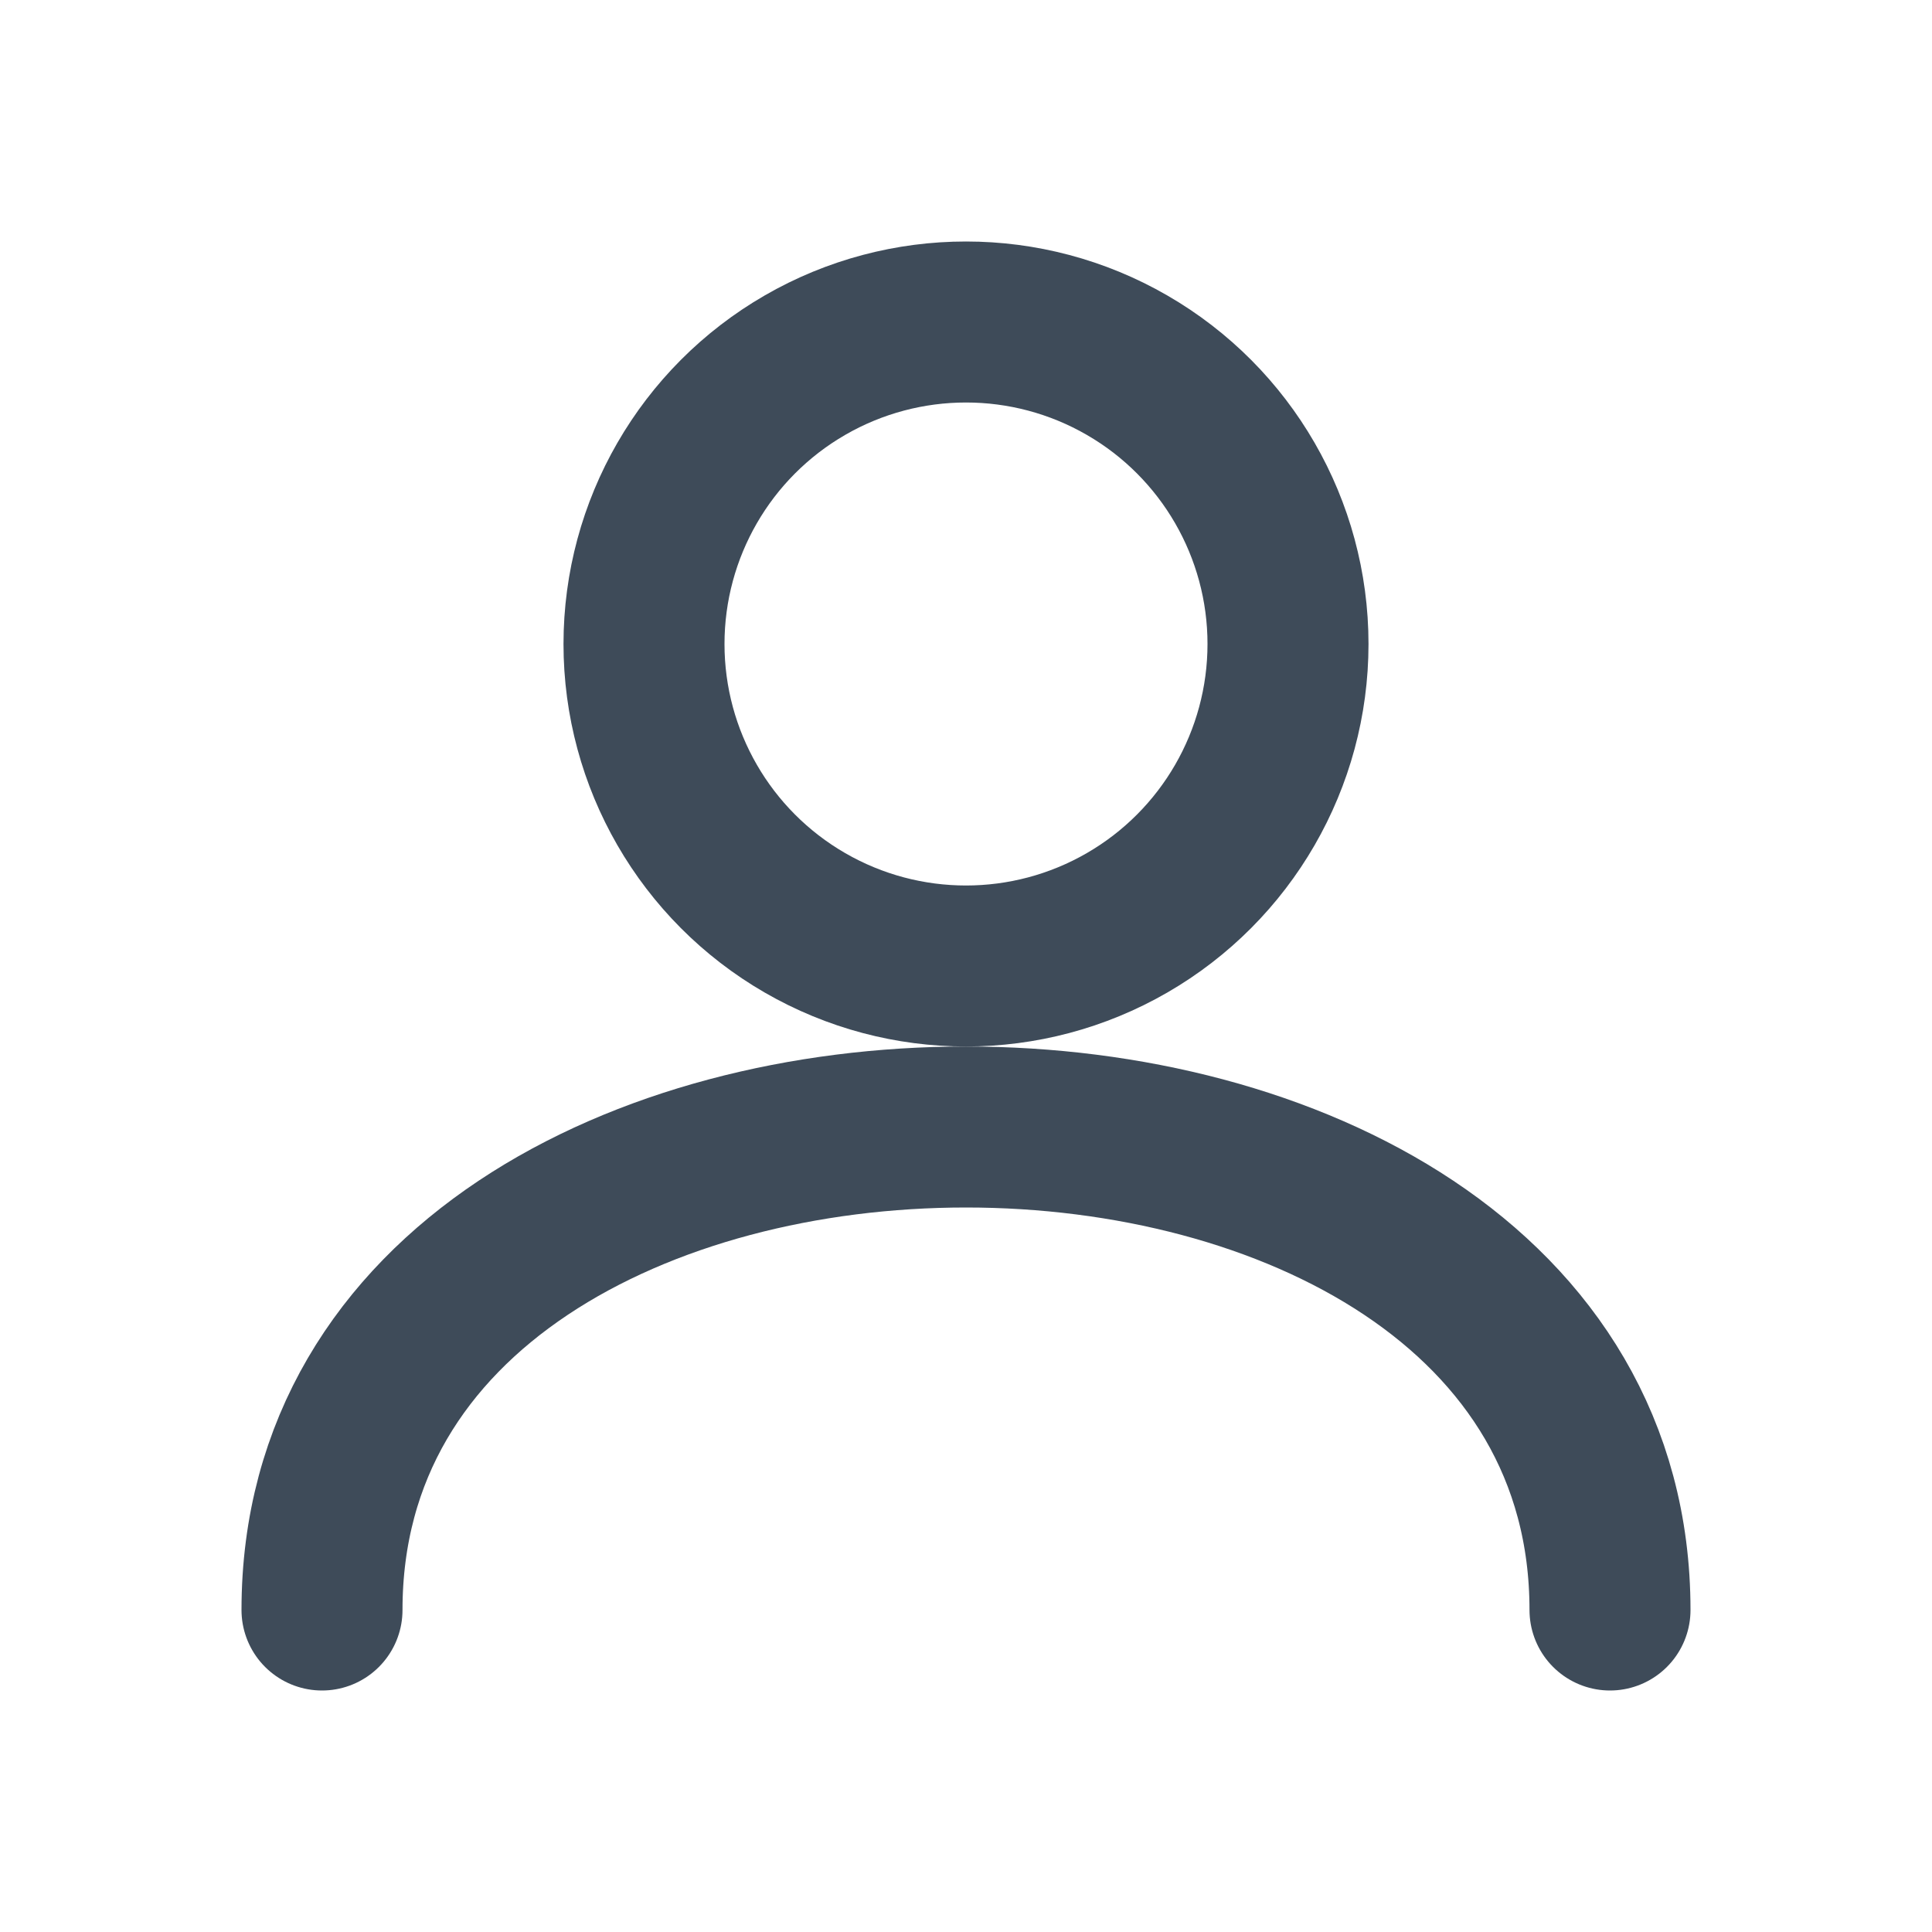
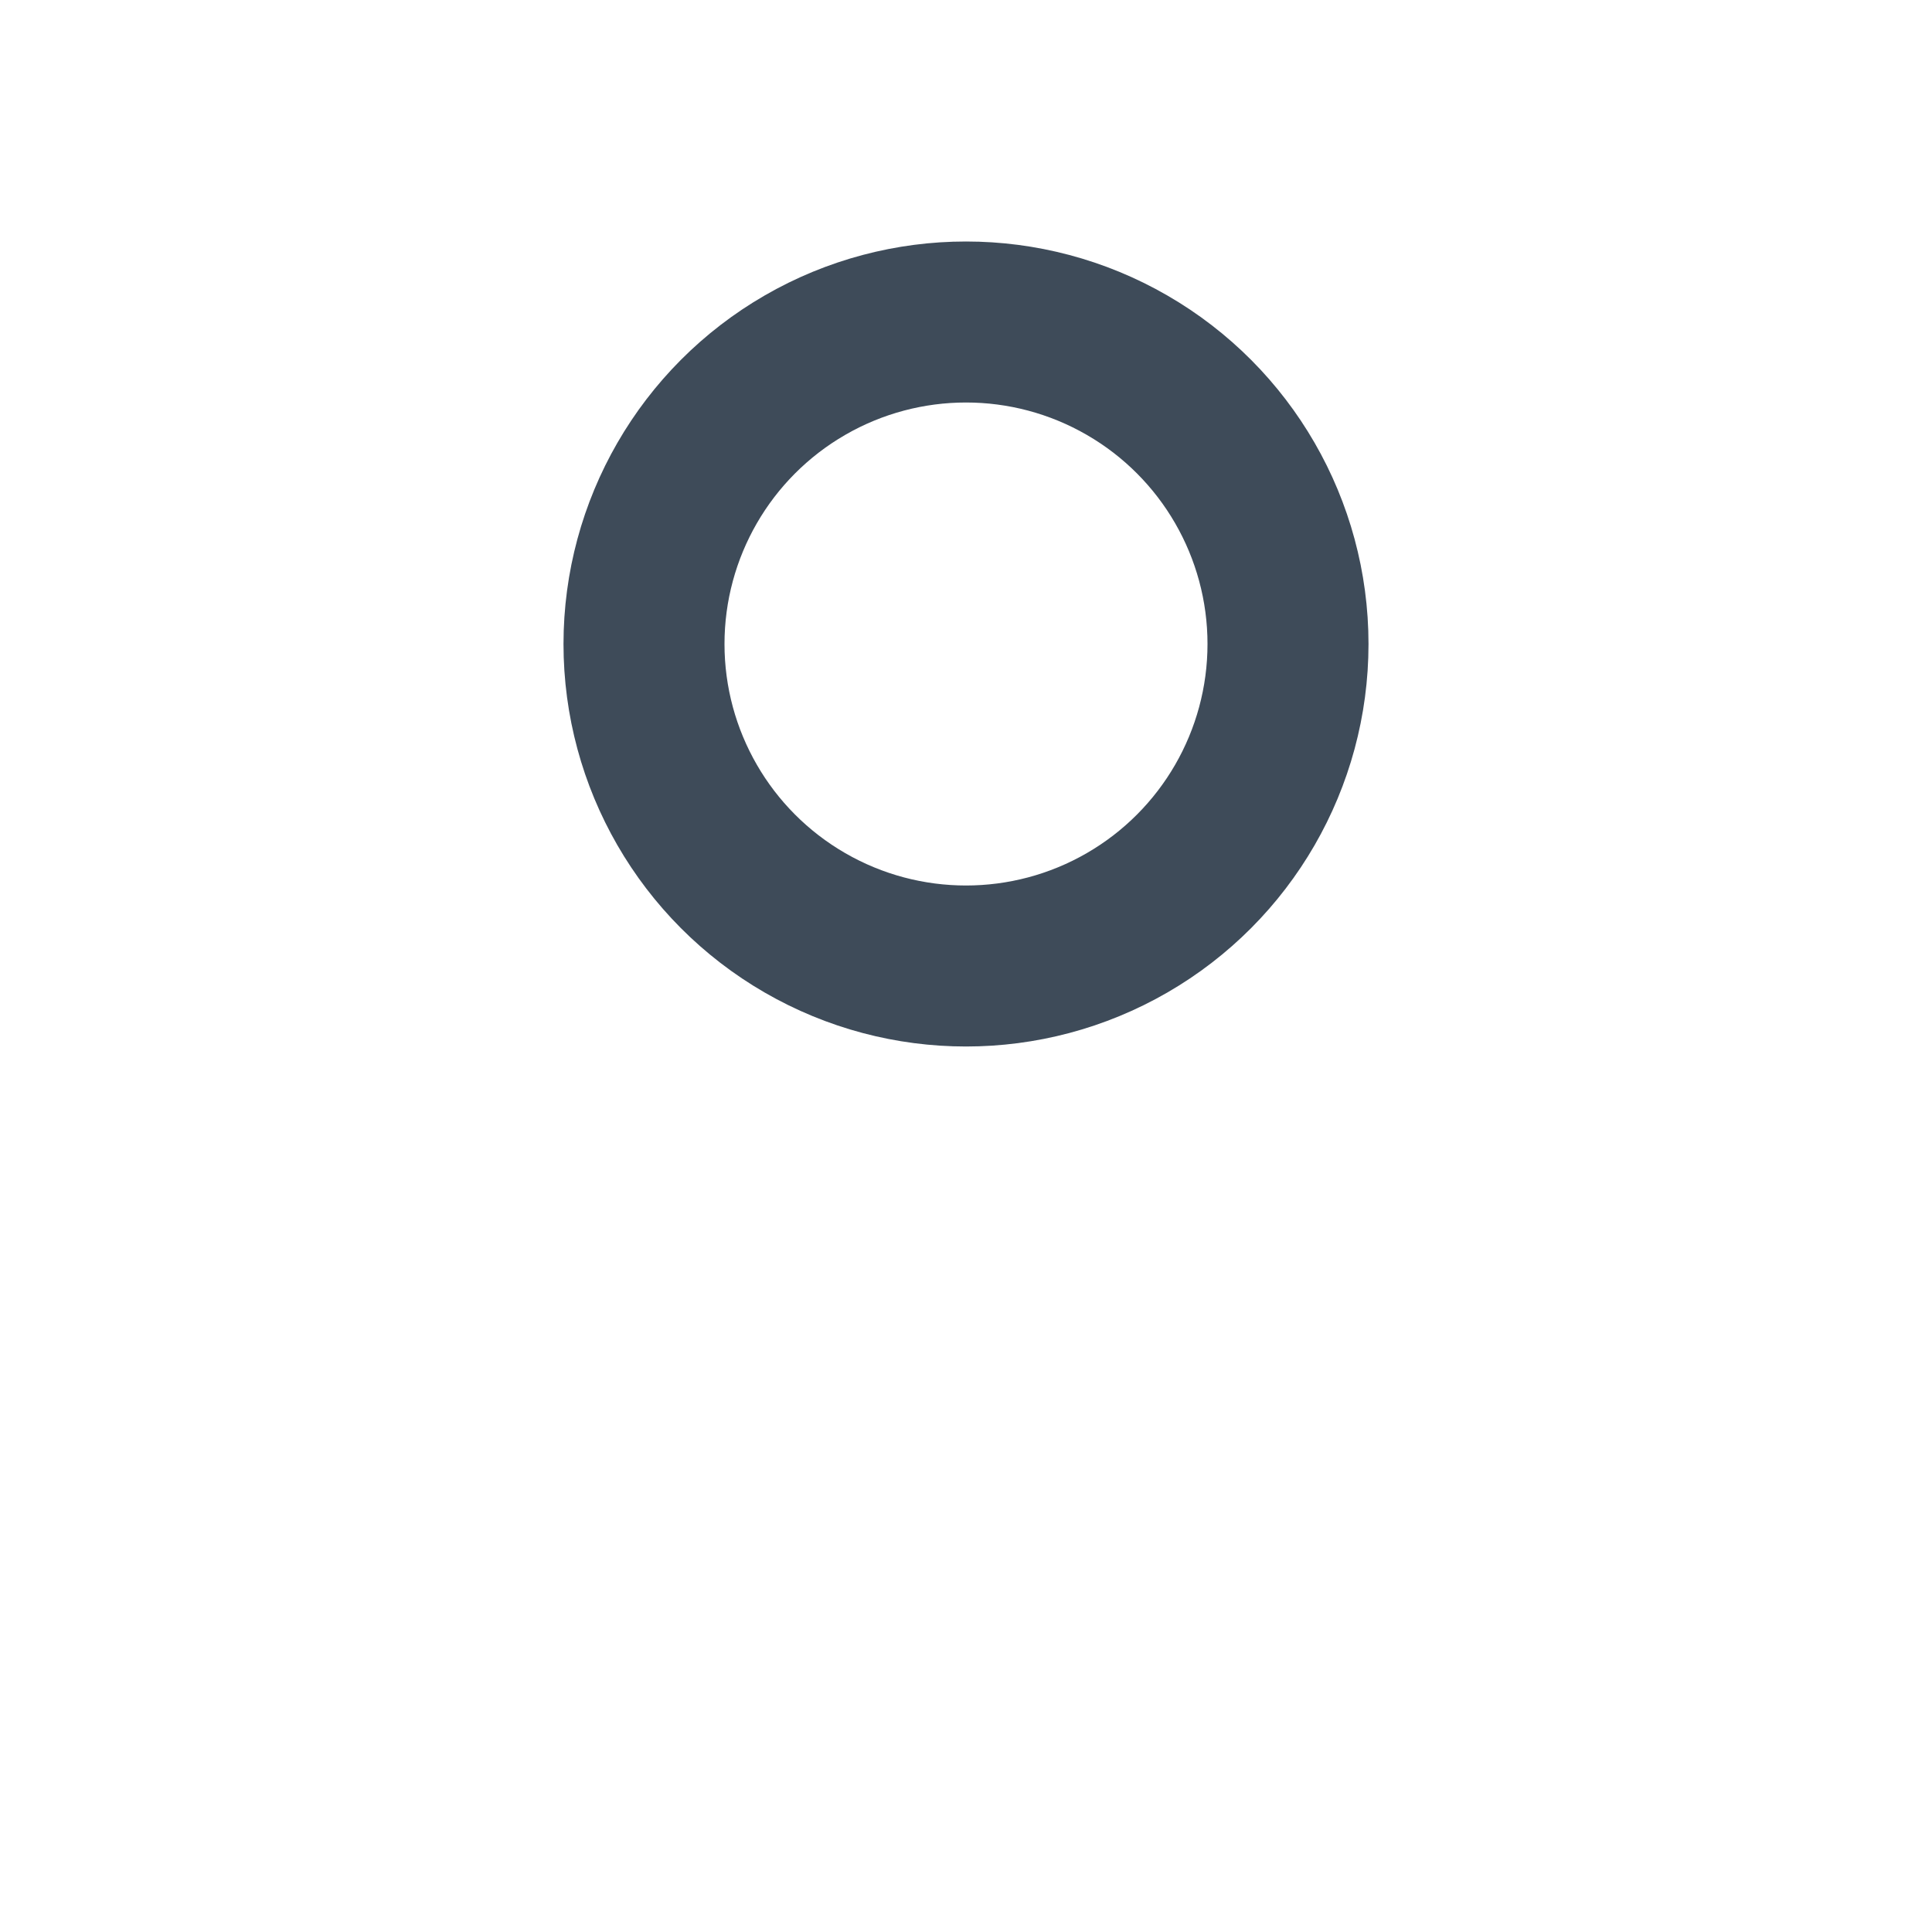
<svg xmlns="http://www.w3.org/2000/svg" viewBox="0 0 24 24" fill="none" stroke="#3E4B59" stroke-width="2" stroke-linecap="round" stroke-linejoin="round">
  <circle cx="12" cy="8" r="4" />
-   <path d="M4 20c0-4 4-6 8-6s8 2 8 6" />
</svg>